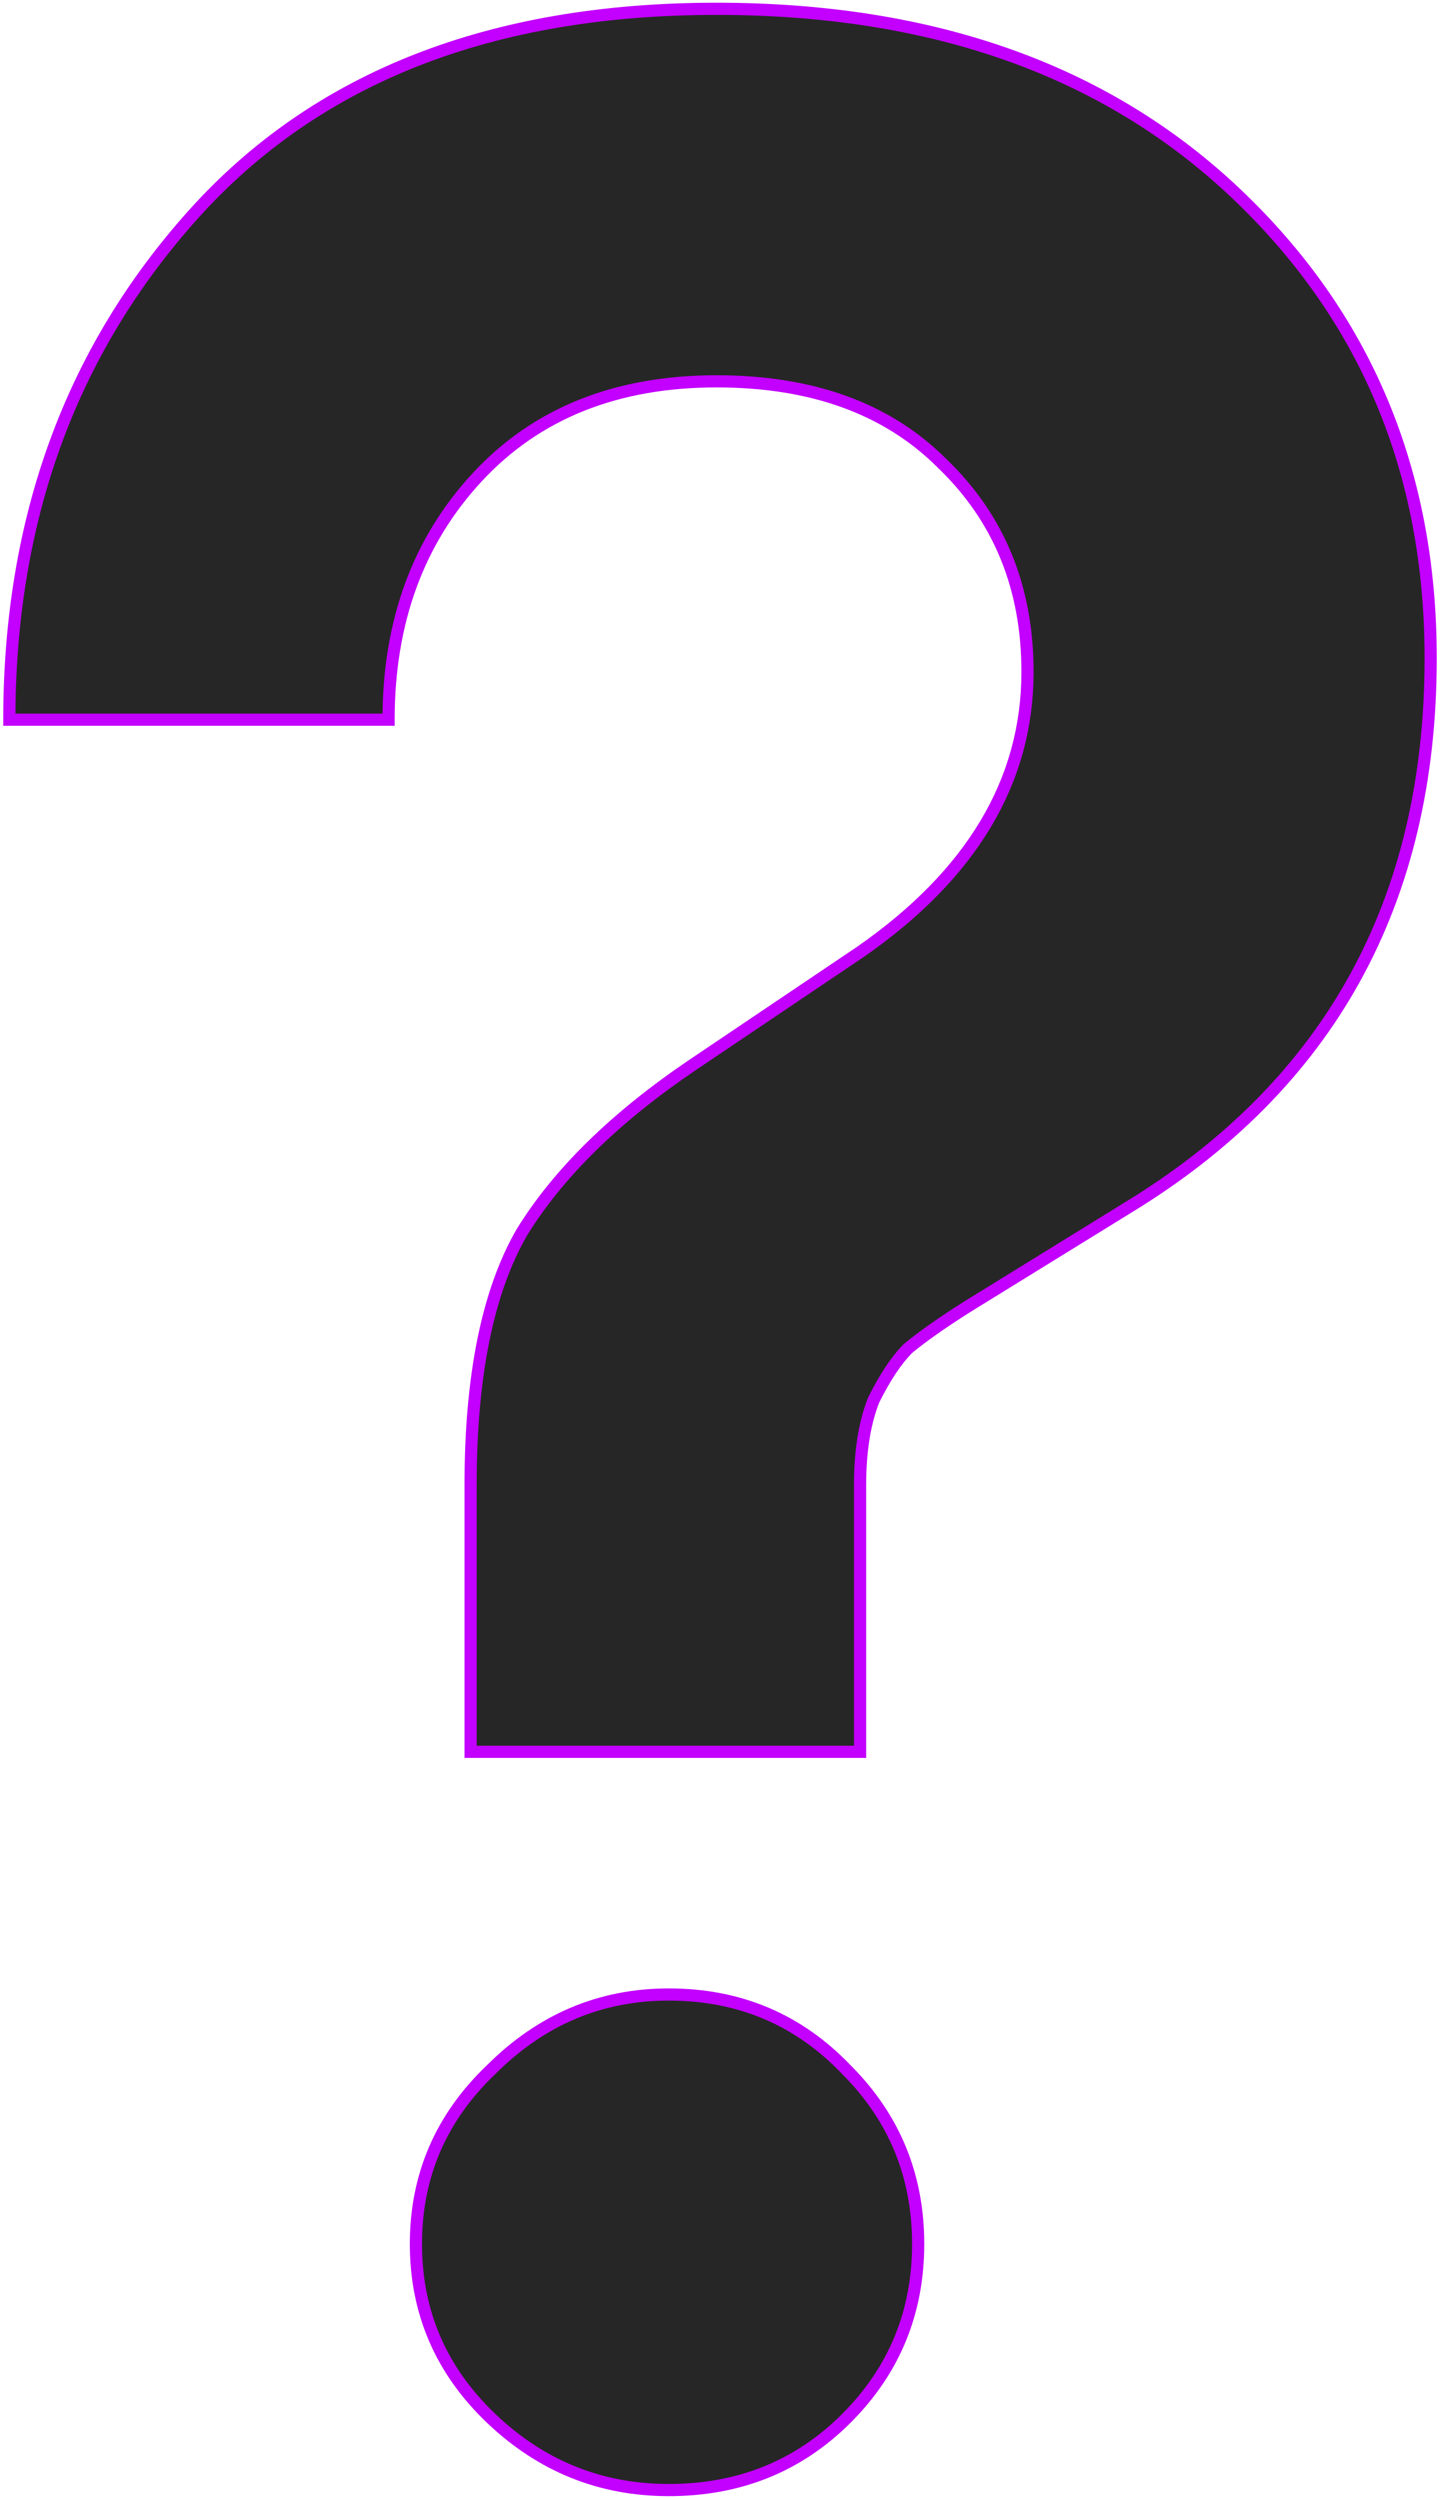
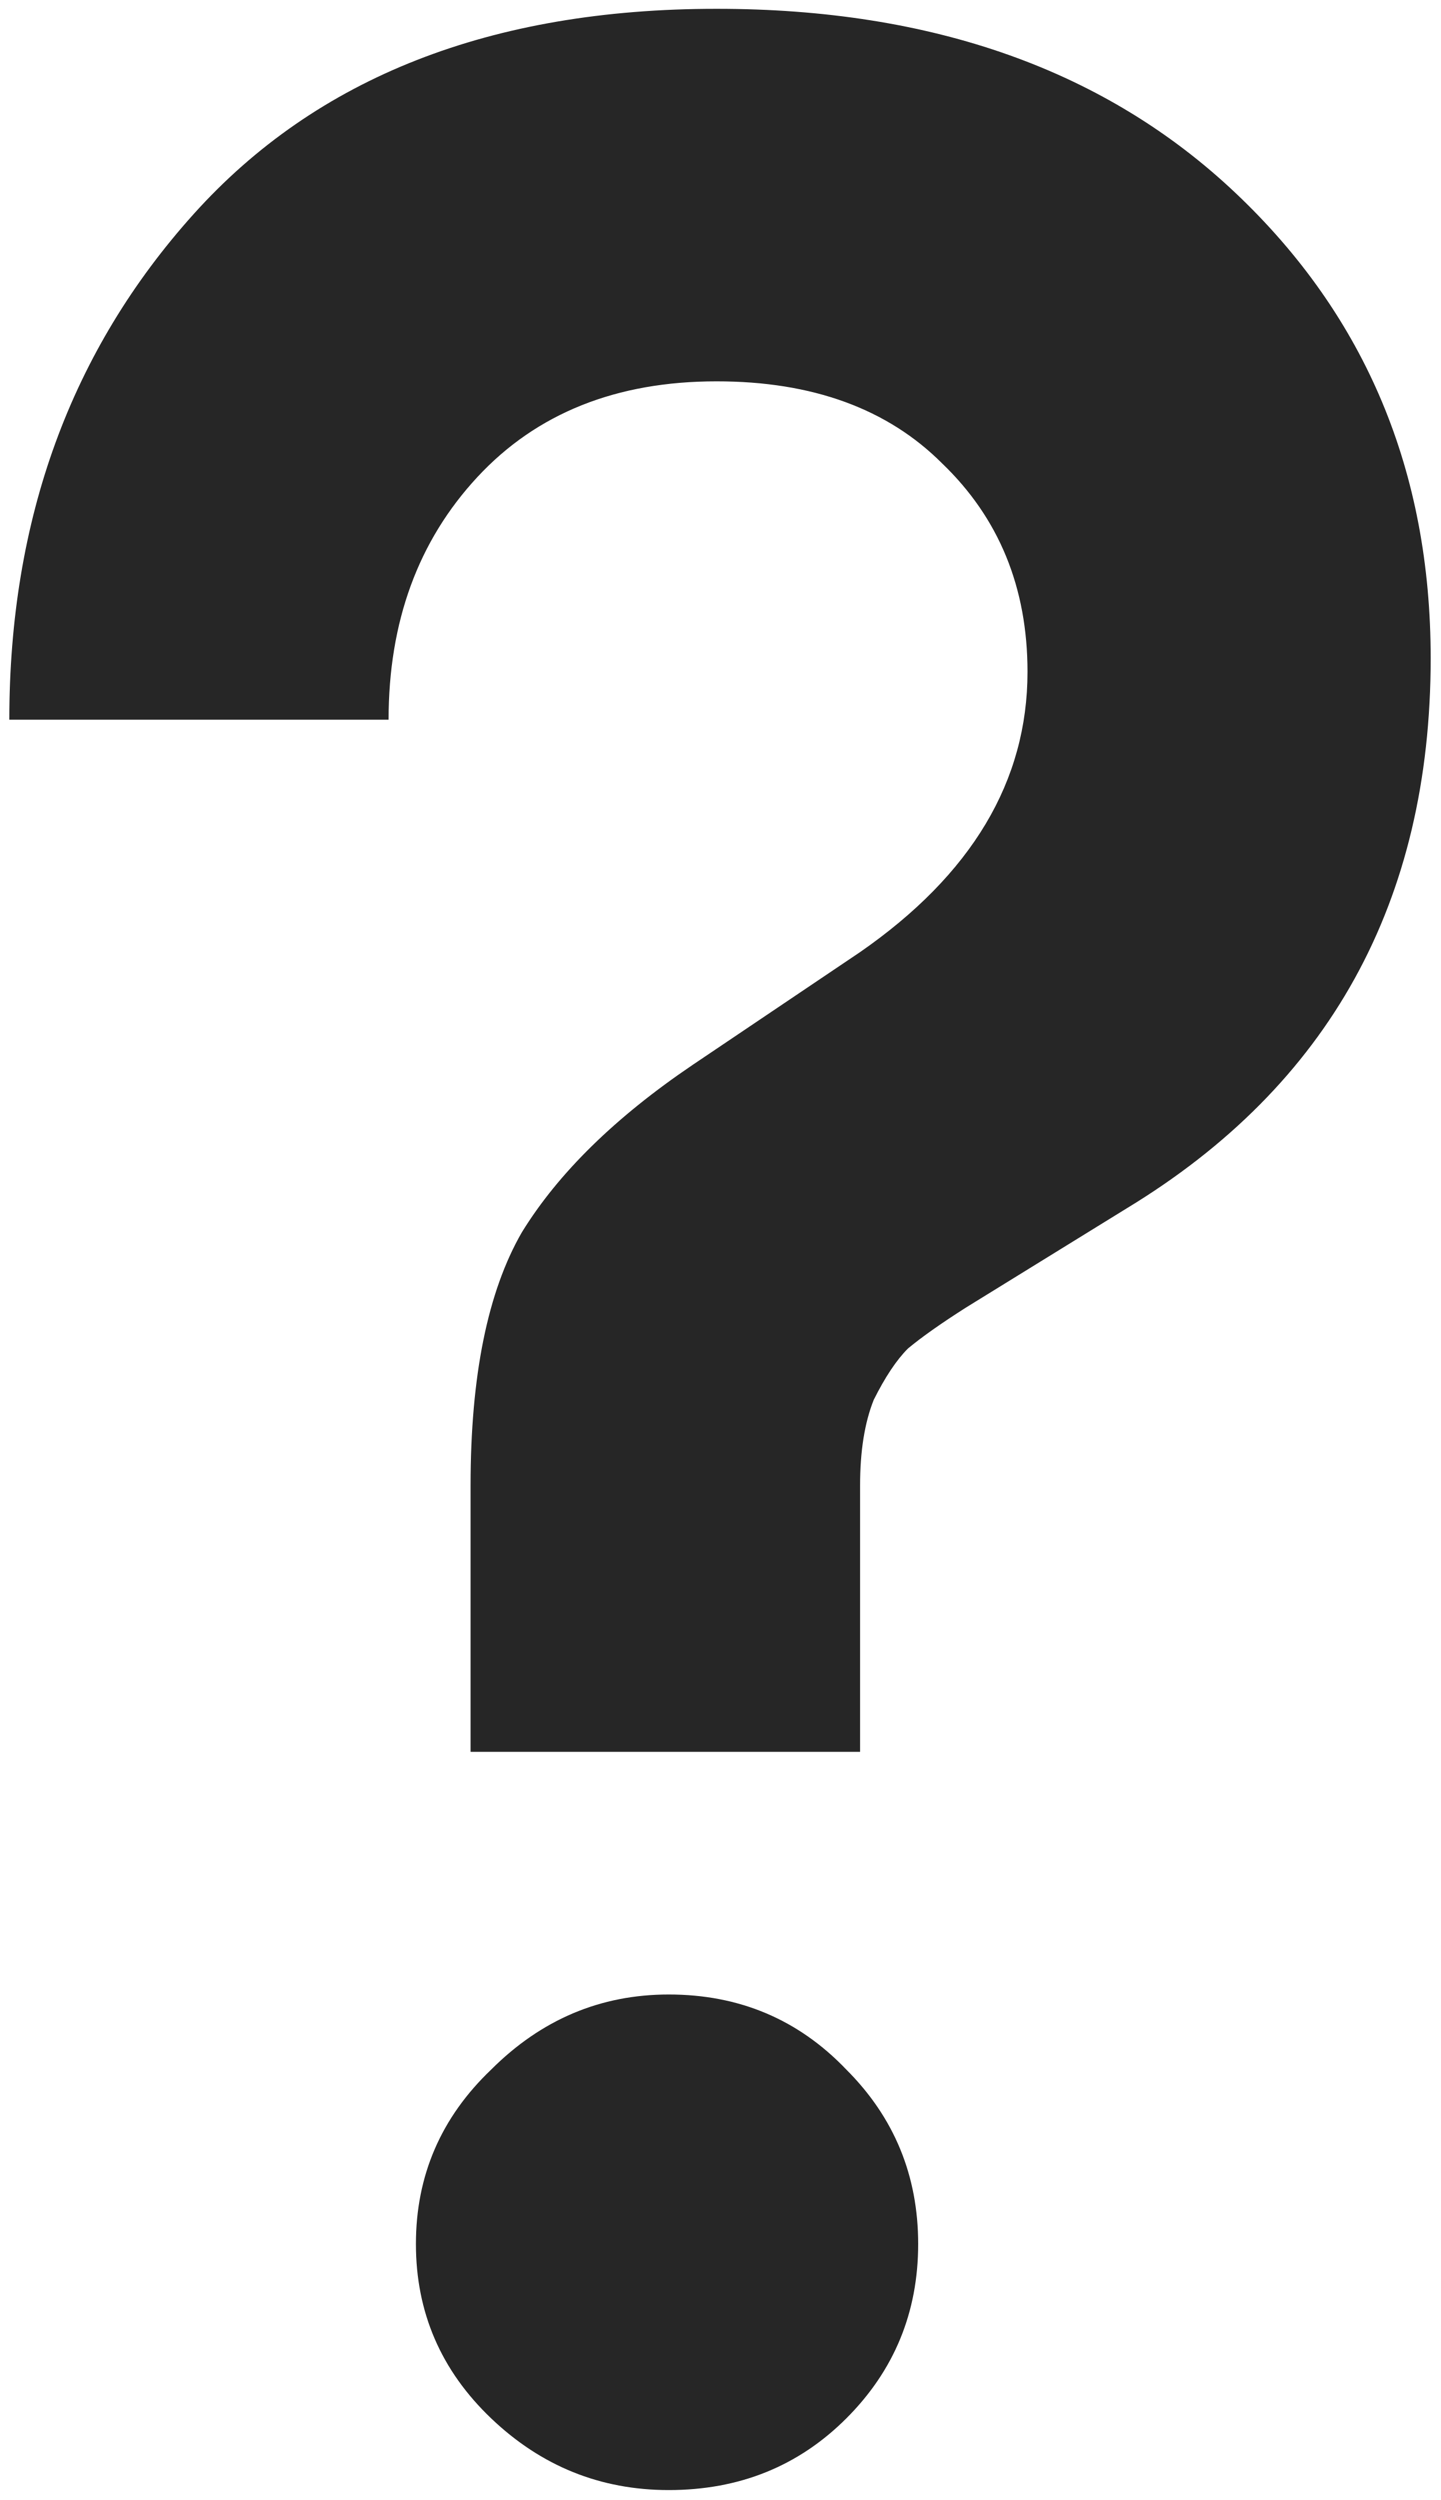
<svg xmlns="http://www.w3.org/2000/svg" width="211" height="366" viewBox="0 0 211 366" fill="none">
  <path d="M68.905 256.44V217.417C68.905 201.407 71.407 189.067 76.41 180.395C81.746 171.723 90.085 163.552 101.425 155.88L125.939 139.371C142.282 128.031 150.454 114.356 150.454 98.346C150.454 86.006 146.285 75.833 137.946 67.828C129.942 59.824 118.935 55.821 104.927 55.821C90.251 55.821 78.578 60.491 69.906 69.829C61.234 79.168 56.898 91.009 56.898 105.351H1.365C1.365 76 10.371 51.319 28.381 31.307C46.392 11.295 71.907 1.289 104.927 1.289C136.612 1.289 161.96 10.294 180.972 28.305C199.983 46.316 209.489 68.996 209.489 96.345C209.489 132.033 194.646 158.882 164.962 176.893L141.448 191.401C137.779 193.736 134.944 195.737 132.943 197.405C131.276 199.073 129.608 201.574 127.94 204.909C126.606 208.245 125.939 212.414 125.939 217.417V256.44H68.905ZM97.923 364.504C87.917 364.504 79.245 361.002 71.907 353.998C64.57 346.993 60.901 338.488 60.901 328.483C60.901 318.477 64.57 309.972 71.907 302.967C79.245 295.63 87.917 291.961 97.923 291.961C108.262 291.961 116.934 295.63 123.938 302.967C130.942 309.972 134.444 318.477 134.444 328.483C134.444 338.488 130.942 346.993 123.938 353.998C116.934 361.002 108.262 364.504 97.923 364.504Z" fill="#262626" />
-   <path d="M68.905 256.44H68.015V257.331H68.905V256.44ZM76.41 180.395L75.651 179.928L75.645 179.939L75.638 179.95L76.41 180.395ZM101.425 155.88L100.927 155.142L100.926 155.143L101.425 155.88ZM125.939 139.371L126.437 140.11L126.447 140.102L125.939 139.371ZM137.946 67.828L137.316 68.458L137.323 68.465L137.329 68.471L137.946 67.828ZM69.906 69.829L70.559 70.436L69.906 69.829ZM56.898 105.351V106.241H57.789V105.351H56.898ZM1.365 105.351H0.475V106.241H1.365V105.351ZM180.972 28.305L181.584 27.658L180.972 28.305ZM164.962 176.893L164.5 176.131L164.494 176.135L164.962 176.893ZM141.448 191.401L140.981 190.643L140.97 190.65L141.448 191.401ZM132.943 197.405L132.373 196.721L132.342 196.747L132.313 196.775L132.943 197.405ZM127.94 204.909L127.144 204.511L127.127 204.544L127.113 204.579L127.94 204.909ZM125.939 256.44V257.331H126.83V256.44H125.939ZM71.907 302.967L72.522 303.612L72.53 303.605L72.537 303.597L71.907 302.967ZM123.938 302.967L123.294 303.582L123.301 303.59L123.308 303.597L123.938 302.967ZM69.796 256.44V217.417H68.015V256.44H69.796ZM69.796 217.417C69.796 201.479 72.29 189.318 77.181 180.84L75.638 179.95C70.524 188.815 68.015 201.336 68.015 217.417H69.796ZM77.168 180.862C82.42 172.328 90.654 164.242 101.924 156.618L100.926 155.143C89.515 162.862 81.073 171.118 75.651 179.928L77.168 180.862ZM101.922 156.619L126.437 140.109L125.442 138.632L100.927 155.142L101.922 156.619ZM126.447 140.102C142.964 128.642 151.344 114.719 151.344 98.346H149.563C149.563 113.992 141.6 127.42 125.431 138.639L126.447 140.102ZM151.344 98.346C151.344 85.781 147.089 75.371 138.563 67.186L137.329 68.471C145.48 76.295 149.563 86.23 149.563 98.346H151.344ZM138.576 67.198C130.367 58.989 119.112 54.931 104.927 54.931V56.712C118.758 56.712 129.516 60.658 137.316 68.458L138.576 67.198ZM104.927 54.931C90.045 54.931 78.12 59.675 69.253 69.223L70.559 70.436C79.036 61.306 90.458 56.712 104.927 56.712V54.931ZM69.253 69.223C60.409 78.748 56.008 90.814 56.008 105.351H57.789C57.789 91.203 62.059 79.589 70.559 70.436L69.253 69.223ZM56.898 104.46H1.365V106.241H56.898V104.46ZM2.256 105.351C2.256 76.198 11.194 51.736 29.044 31.903L27.719 30.711C9.548 50.901 0.475 75.801 0.475 105.351H2.256ZM29.044 31.903C46.848 12.12 72.098 2.18 104.927 2.18V0.398C71.716 0.398 45.936 10.47 27.719 30.711L29.044 31.903ZM104.927 2.18C136.435 2.18 161.547 11.129 180.359 28.952L181.584 27.658C162.374 9.459 136.789 0.398 104.927 0.398V2.18ZM180.359 28.952C199.184 46.786 208.598 69.228 208.598 96.345H210.379C210.379 68.763 200.782 45.845 181.584 27.658L180.359 28.952ZM208.598 96.345C208.598 131.732 193.909 158.288 164.5 176.131L165.424 177.654C195.384 159.477 210.379 132.334 210.379 96.345H208.598ZM164.494 176.135L140.981 190.643L141.916 192.159L165.43 177.651L164.494 176.135ZM140.97 190.65C137.287 192.994 134.416 195.018 132.373 196.721L133.514 198.089C135.473 196.457 138.272 194.479 141.927 192.153L140.97 190.65ZM132.313 196.775C130.551 198.538 128.832 201.134 127.144 204.511L128.737 205.308C130.384 202.014 132.001 199.607 133.573 198.035L132.313 196.775ZM127.113 204.579C125.724 208.052 125.048 212.342 125.048 217.417H126.83C126.83 212.486 127.488 208.438 128.767 205.24L127.113 204.579ZM125.048 217.417V256.44H126.83V217.417H125.048ZM125.939 255.549H68.905V257.331H125.939V255.549ZM97.923 363.613C88.149 363.613 79.697 360.202 72.522 353.353L71.292 354.642C78.793 361.802 87.684 365.395 97.923 365.395V363.613ZM72.522 353.353C65.358 346.515 61.791 338.241 61.791 328.483H60.01C60.01 338.736 63.781 347.472 71.292 354.642L72.522 353.353ZM61.791 328.483C61.791 318.724 65.358 310.45 72.522 303.612L71.292 302.323C63.781 309.493 60.01 318.229 60.01 328.483H61.791ZM72.537 303.597C79.715 296.42 88.162 292.852 97.923 292.852V291.07C87.671 291.07 78.775 294.84 71.277 302.338L72.537 303.597ZM97.923 292.852C108.024 292.852 116.461 296.425 123.294 303.582L124.582 302.352C117.406 294.835 108.5 291.07 97.923 291.07V292.852ZM123.308 303.597C130.143 310.432 133.553 318.71 133.553 328.483H135.335C135.335 318.243 131.741 309.511 124.568 302.338L123.308 303.597ZM133.553 328.483C133.553 338.255 130.143 346.533 123.308 353.368L124.568 354.628C131.741 347.454 135.335 338.722 135.335 328.483H133.553ZM123.308 353.368C116.479 360.197 108.037 363.613 97.923 363.613V365.395C108.487 365.395 117.389 361.807 124.568 354.628L123.308 353.368Z" fill="#C300FF" />
</svg>